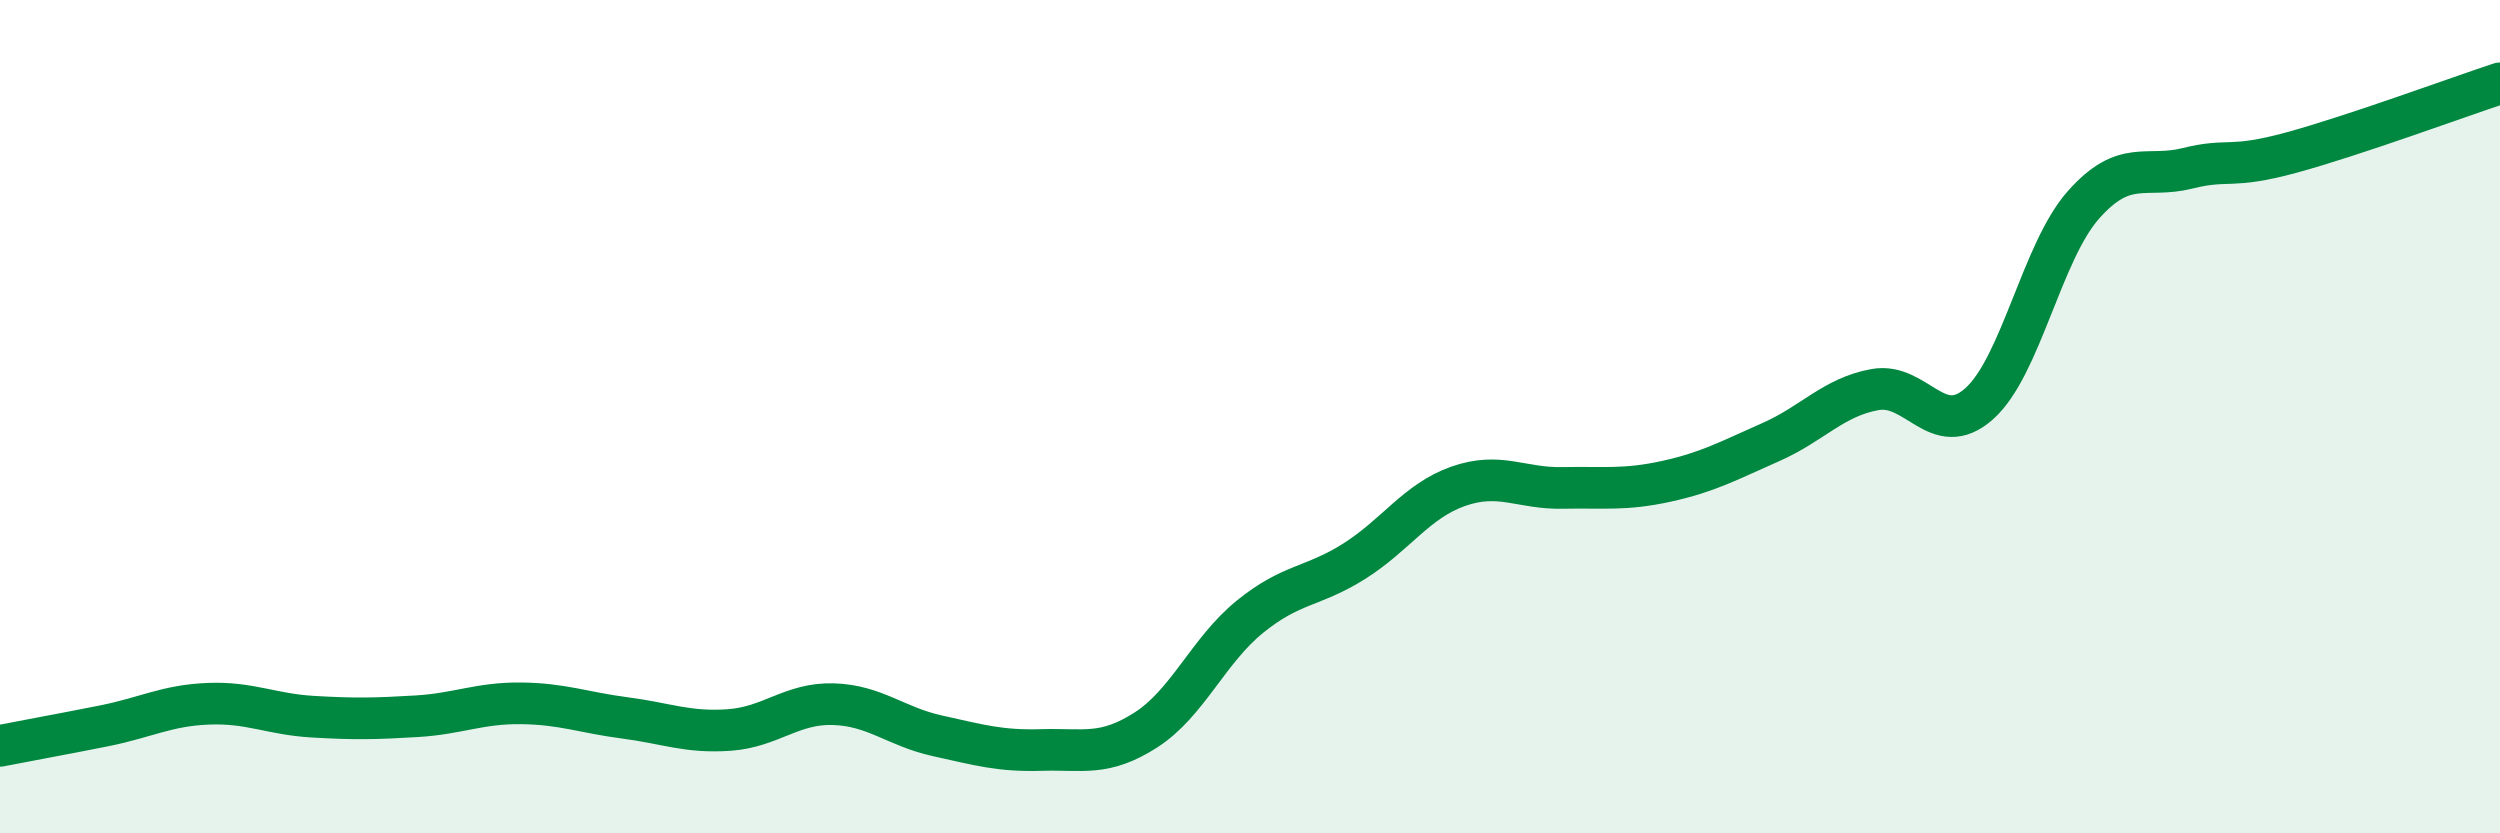
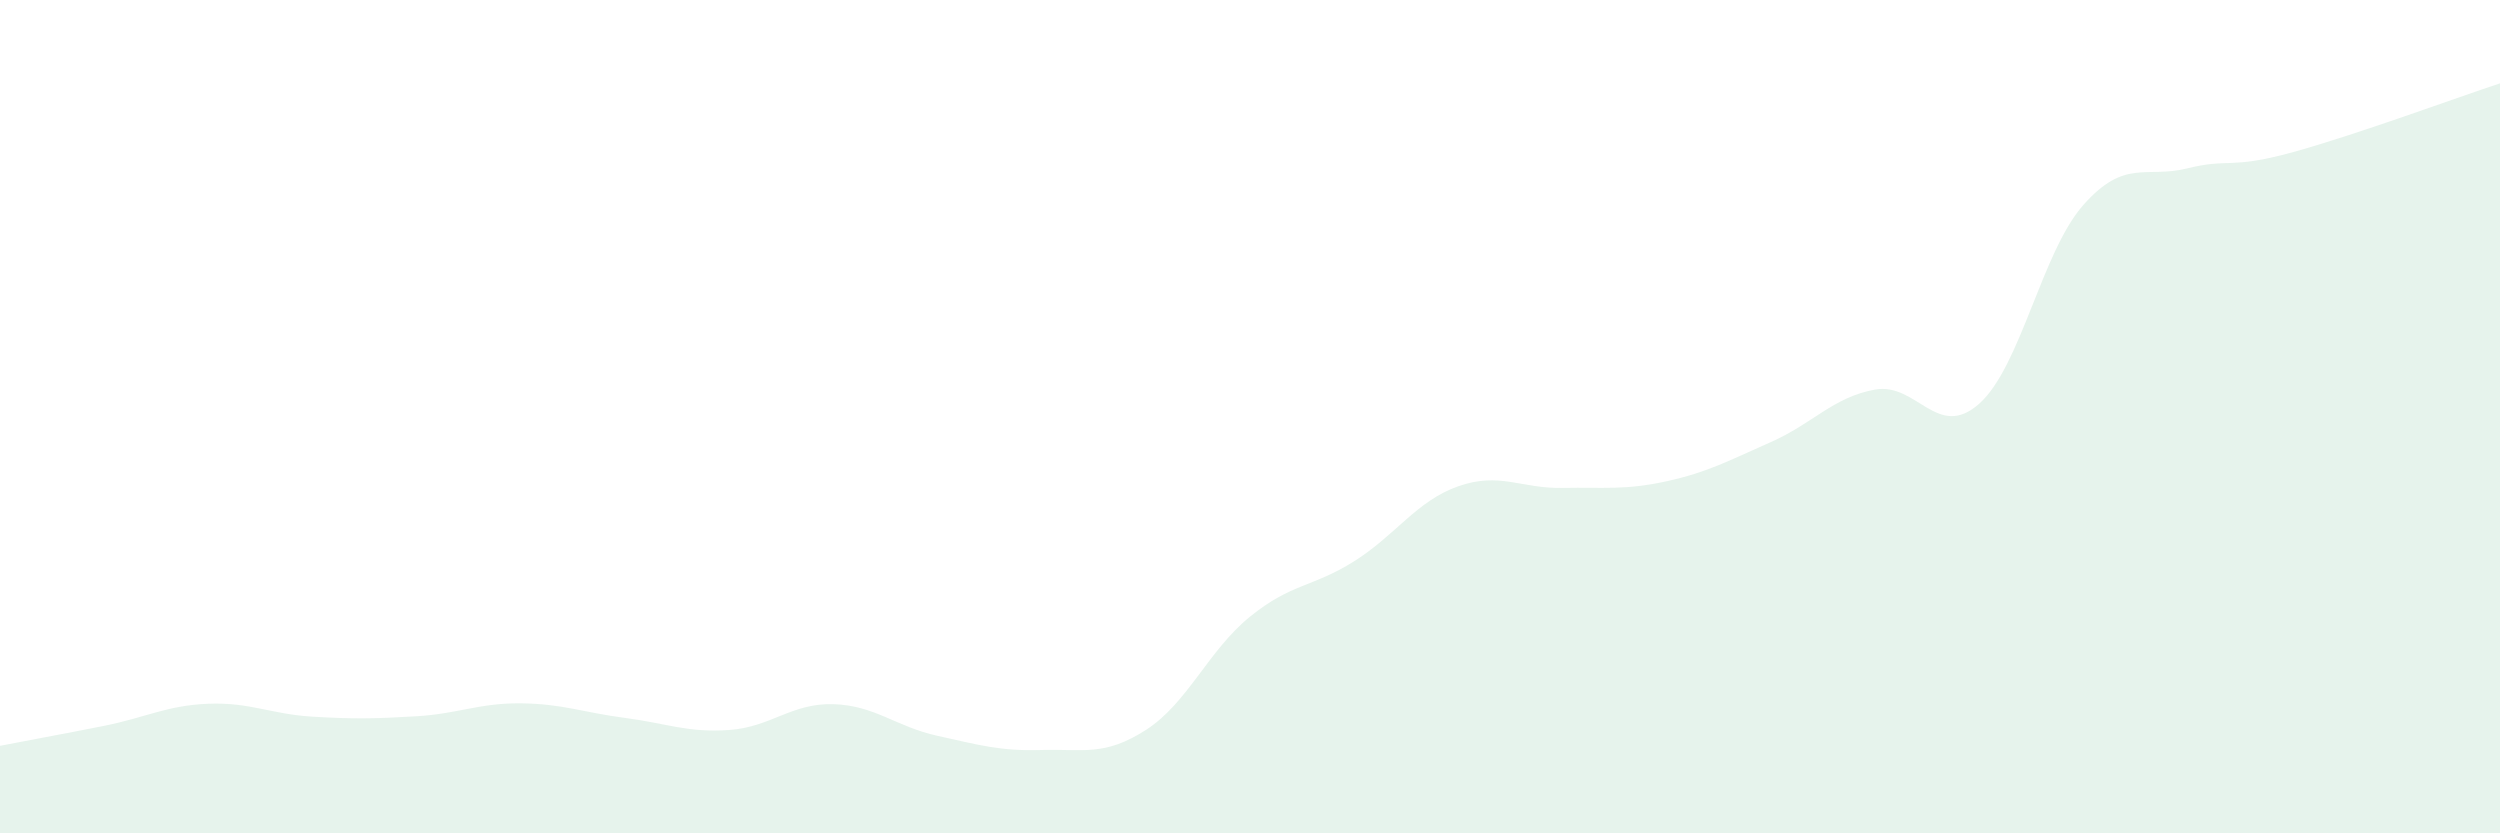
<svg xmlns="http://www.w3.org/2000/svg" width="60" height="20" viewBox="0 0 60 20">
  <path d="M 0,17.9 C 0.5,17.8 1.5,17.62 2.5,17.42 C 3.5,17.22 4,16.93 5,16.89 C 6,16.85 6.5,17.14 7.5,17.2 C 8.5,17.26 9,17.25 10,17.19 C 11,17.13 11.5,16.87 12.5,16.88 C 13.5,16.89 14,17.1 15,17.23 C 16,17.36 16.5,17.59 17.5,17.52 C 18.5,17.45 19,16.87 20,16.9 C 21,16.93 21.5,17.44 22.5,17.66 C 23.5,17.88 24,18.03 25,18 C 26,17.97 26.5,18.16 27.5,17.52 C 28.5,16.88 29,15.61 30,14.8 C 31,13.99 31.5,14.1 32.5,13.47 C 33.5,12.84 34,12.02 35,11.67 C 36,11.32 36.5,11.73 37.5,11.71 C 38.5,11.69 39,11.77 40,11.55 C 41,11.33 41.5,11.05 42.5,10.61 C 43.5,10.17 44,9.53 45,9.35 C 46,9.17 46.5,10.58 47.5,9.69 C 48.5,8.8 49,6.05 50,4.92 C 51,3.79 51.5,4.29 52.5,4.04 C 53.5,3.79 53.5,4.07 55,3.66 C 56.5,3.25 59,2.33 60,2L60 20L0 20Z" fill="#008740" opacity="0.1" stroke-linecap="round" stroke-linejoin="round" />
-   <path d="M 0,17.9 C 0.5,17.8 1.5,17.62 2.5,17.42 C 3.5,17.22 4,16.93 5,16.89 C 6,16.85 6.5,17.14 7.5,17.2 C 8.5,17.26 9,17.25 10,17.19 C 11,17.13 11.5,16.87 12.5,16.88 C 13.5,16.89 14,17.1 15,17.23 C 16,17.36 16.5,17.59 17.5,17.52 C 18.5,17.45 19,16.87 20,16.9 C 21,16.93 21.5,17.44 22.5,17.66 C 23.5,17.88 24,18.03 25,18 C 26,17.97 26.5,18.16 27.5,17.52 C 28.5,16.88 29,15.61 30,14.8 C 31,13.99 31.5,14.1 32.5,13.47 C 33.5,12.84 34,12.02 35,11.67 C 36,11.32 36.5,11.73 37.5,11.71 C 38.5,11.69 39,11.77 40,11.55 C 41,11.33 41.5,11.05 42.5,10.61 C 43.5,10.17 44,9.53 45,9.35 C 46,9.17 46.5,10.58 47.5,9.69 C 48.5,8.8 49,6.05 50,4.92 C 51,3.79 51.5,4.29 52.5,4.04 C 53.5,3.79 53.5,4.07 55,3.66 C 56.5,3.25 59,2.33 60,2" stroke="#008740" stroke-width="1" fill="none" stroke-linecap="round" stroke-linejoin="round" />
</svg>